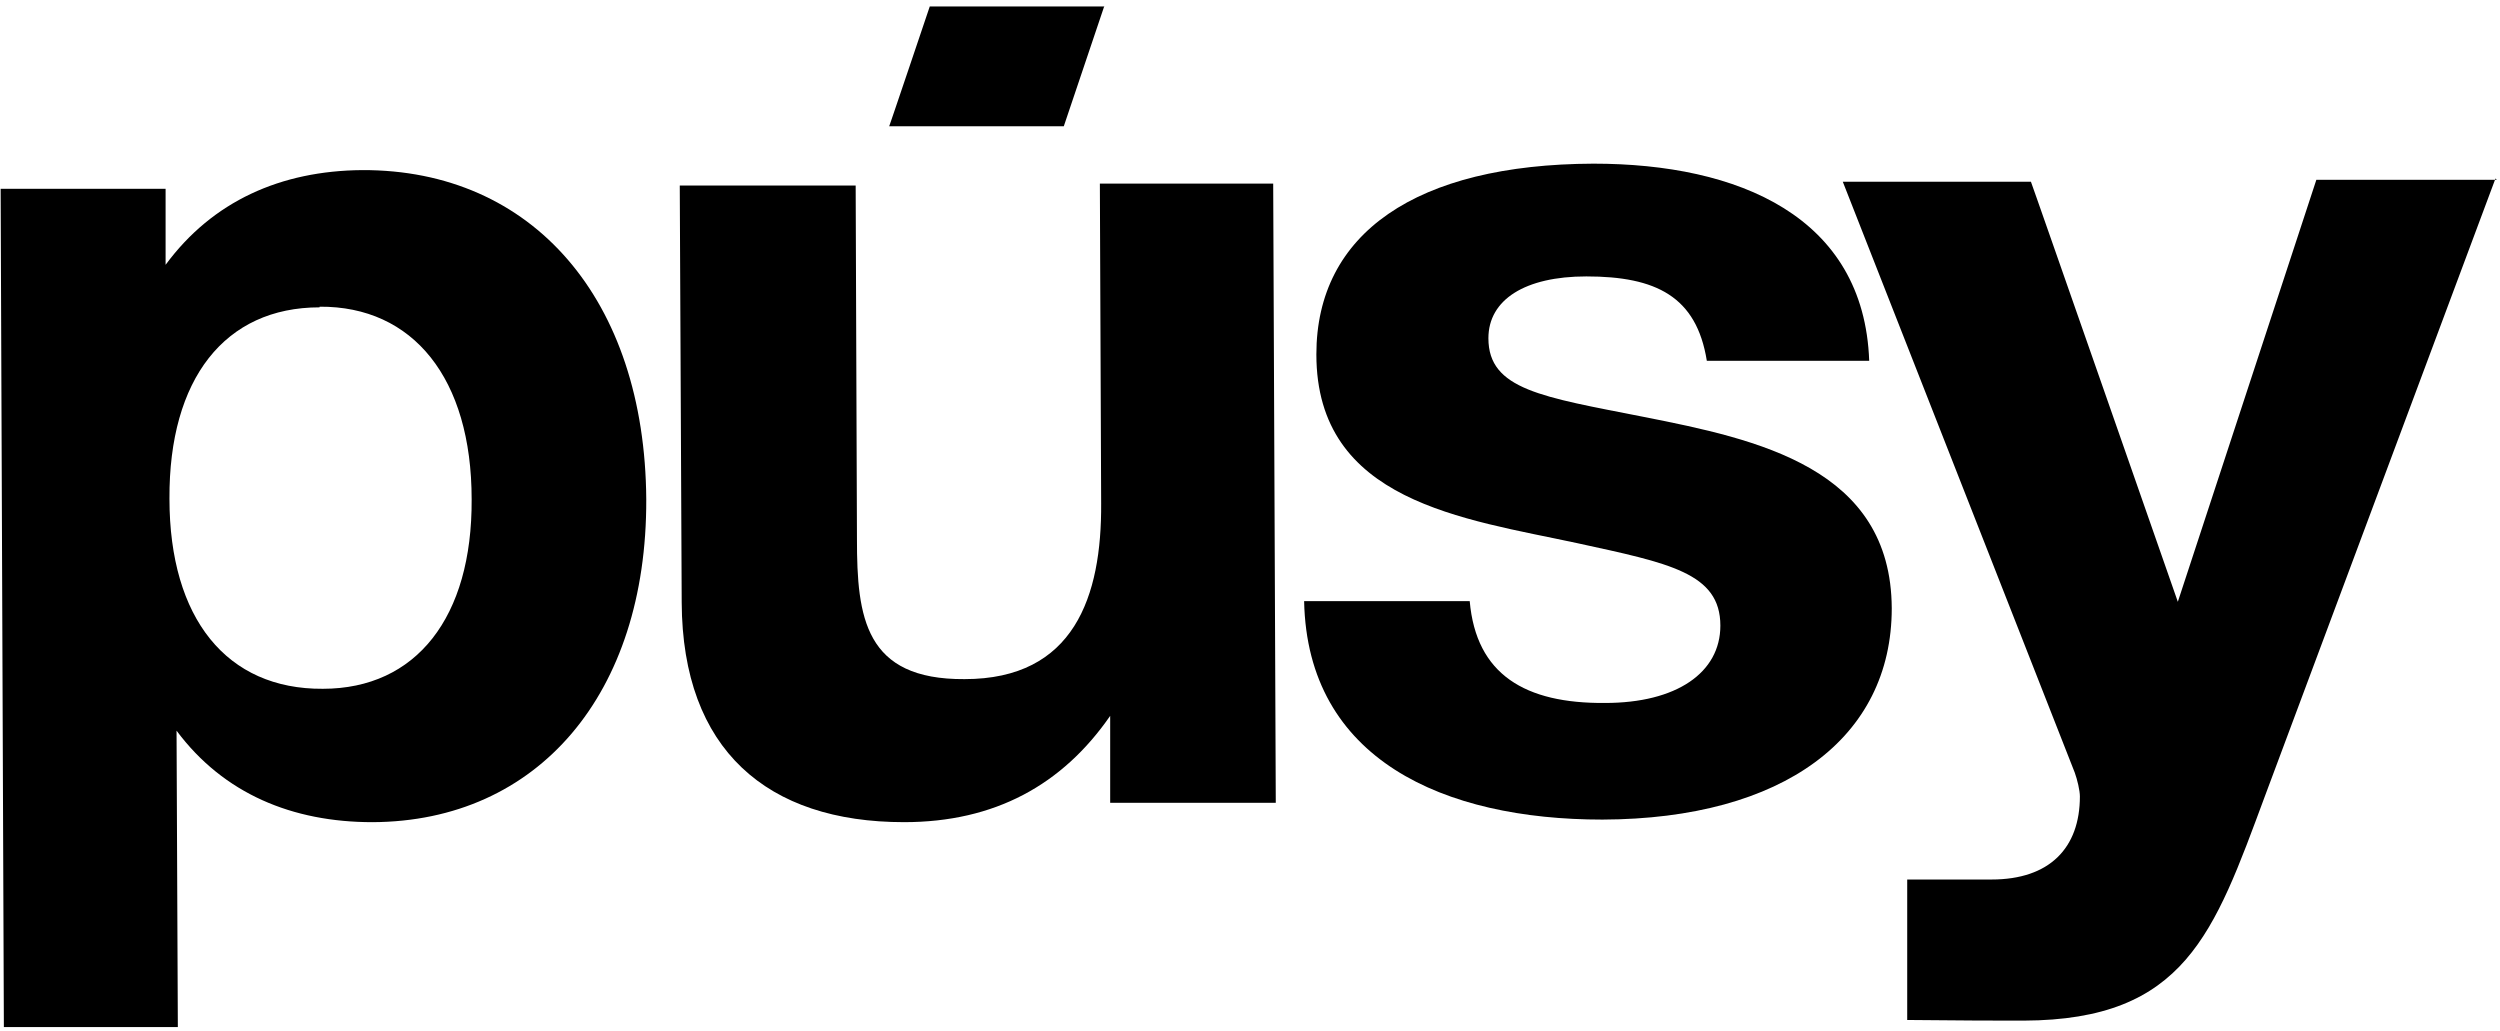
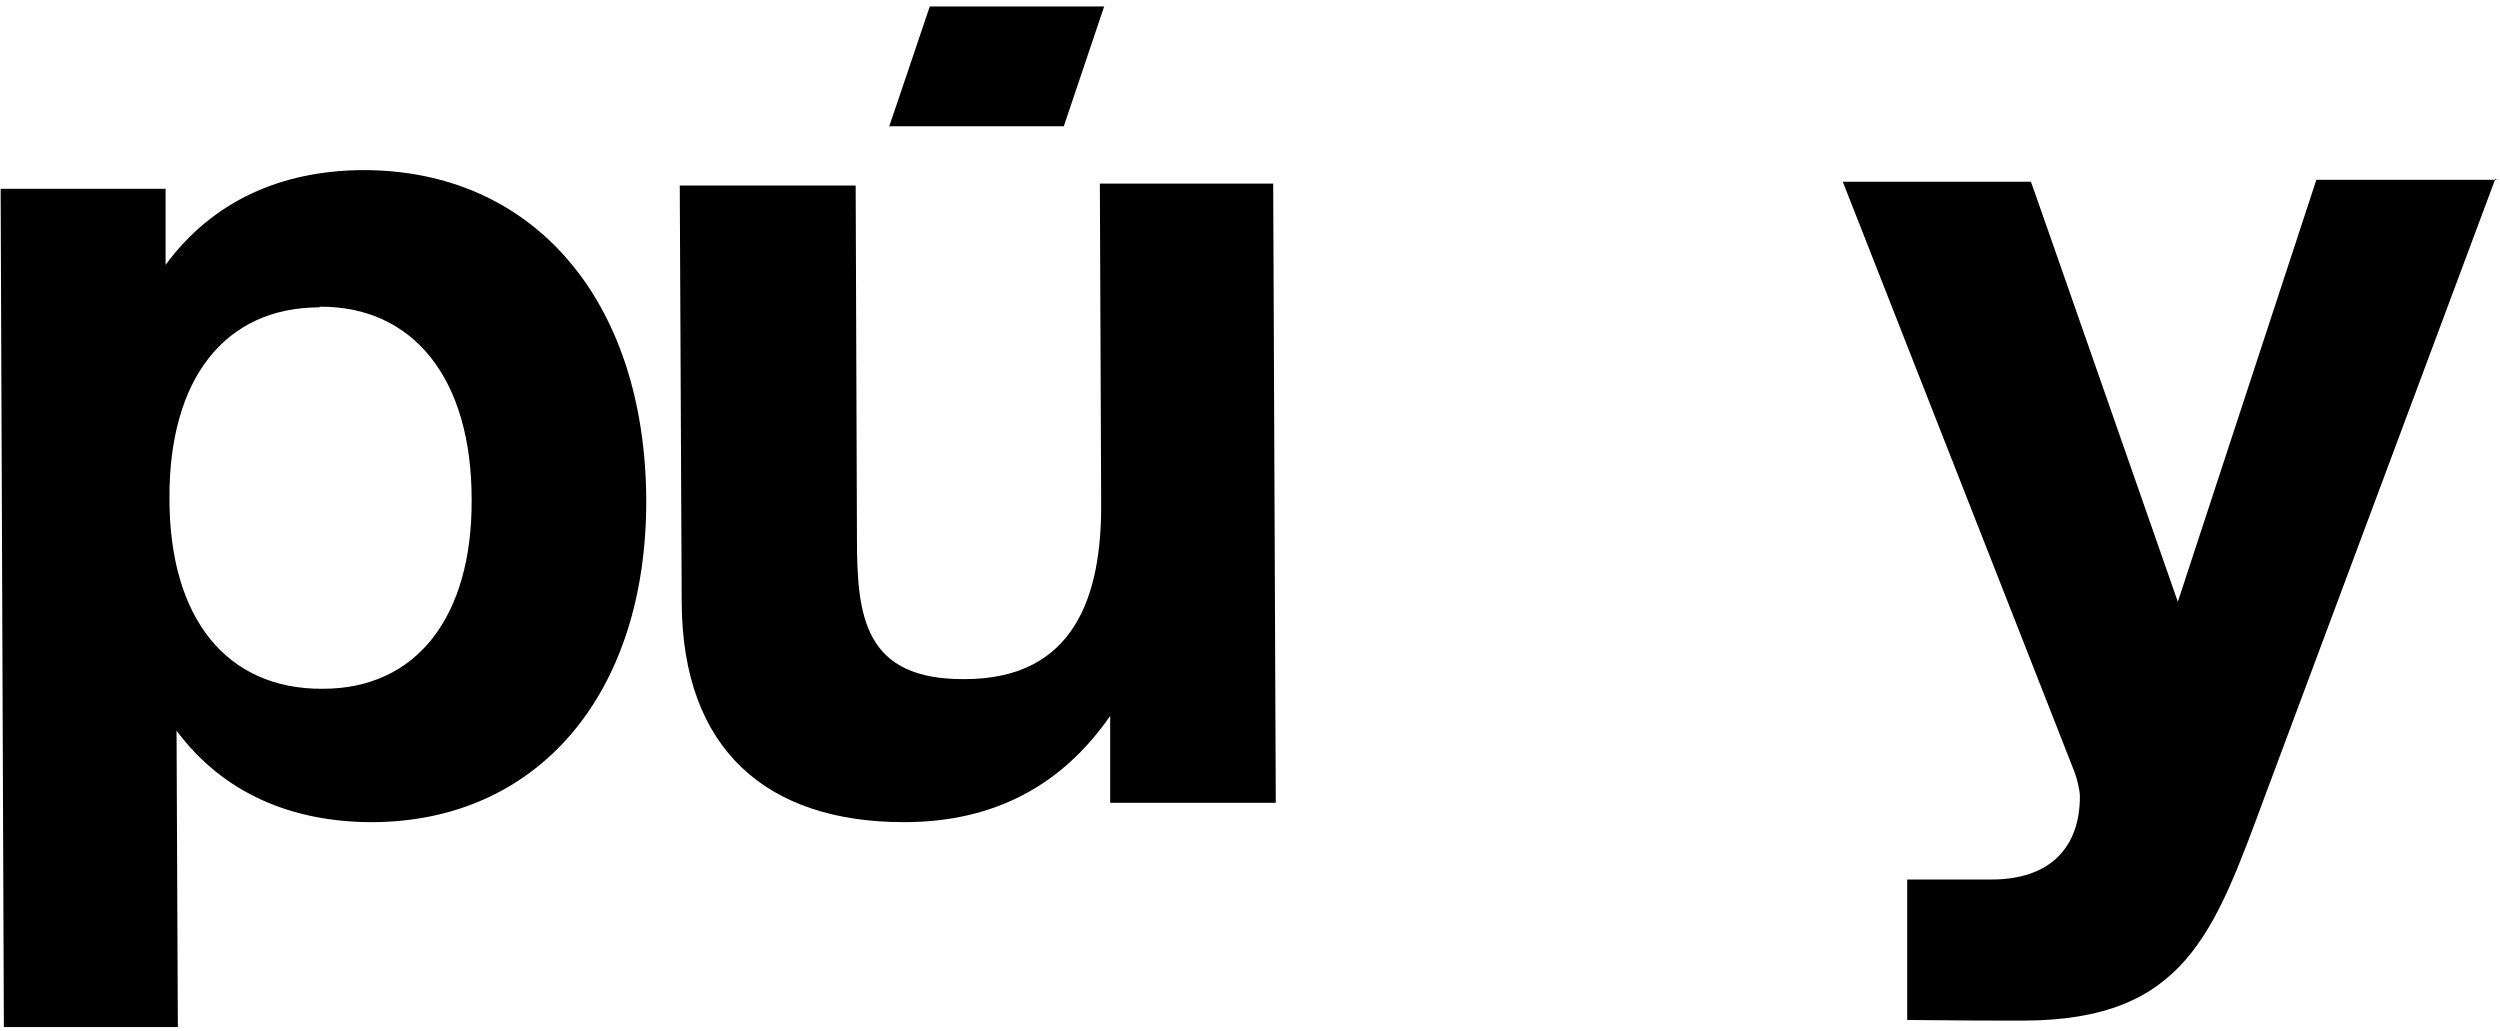
<svg xmlns="http://www.w3.org/2000/svg" id="_Слой_1" data-name="Слой 1" version="1.1" viewBox="0 0 388 160">
  <defs>
    <style> .cls-1 { fill: #000; stroke-width: 0px; } </style>
  </defs>
  <path class="cls-1" d="M25.7,29.2v11.9c7.3-9.9,17.9-14.6,30.5-14.7,26.5-.1,43.9,20.1,44.1,51.1.1,30.2-16.8,50-42.5,50.1-12.4,0-23.1-4.4-30.4-14.2l.2,46H.6C.6,159.5.1,29.3.1,29.3h25.6ZM49.6,47.7c-14.7,0-23.4,11.1-23.3,29.7,0,18.6,8.9,29.6,23.8,29.5,14.5,0,23.2-11.1,23.1-29.4,0-18.8-9.1-30-23.6-29.9Z" />
  <path class="cls-1" d="M197.6,28.4l.4,96.2h-25.7c0,.1,0-13.5,0-13.5-7.4,10.7-17.9,16.5-32,16.5-21.2,0-34.4-11.2-34.5-34.1l-.3-64.7h27.3c0-.1.2,54.9.2,54.9,0,12.1,1.2,21.8,16.7,21.7,17,0,21.3-12.8,21.2-27.3l-.2-49.6h26.9Z" />
-   <path class="cls-1" d="M290.1,56h-25.2c-1.6-10-7.9-13.1-18.7-13.1-9.5,0-15.2,3.6-15.2,9.6,0,8,8.4,9.1,24.1,12.2,17.7,3.5,38.4,7.9,38.5,29.7,0,20.1-16.8,32.7-44.9,32.8-24.6,0-45.8-9.3-46.3-33.9h25.7c1,11.4,8.6,15.9,21,15.8,11.1,0,17.9-4.7,17.9-12,0-8.2-8-9.7-22.2-12.8-17.6-3.8-40.5-6.4-40.5-29.3,0-18.8,15.5-29.5,43-29.6,22.5,0,42,8.2,42.8,30.6Z" />
  <path class="cls-1" d="M387.3,27.7l-35.8,95.9c-7.9,21.3-12.4,34.7-37.4,34.8-8.4,0-5,0-18.1-.1v-21.8c0,0,13.1,0,13.1,0,9,0,13.7-4.9,13.7-12.9,0-.9-.4-2.6-.8-3.7l-36-91.7h29.2c0-.1,22.8,65.2,22.8,65.2l21.5-65.5h28Z" />
  <path class="cls-1" d="M171.4.9l-6.3,18.7h-27.1c0,.1,6.3-18.6,6.3-18.6h27.1Z" />
</svg>